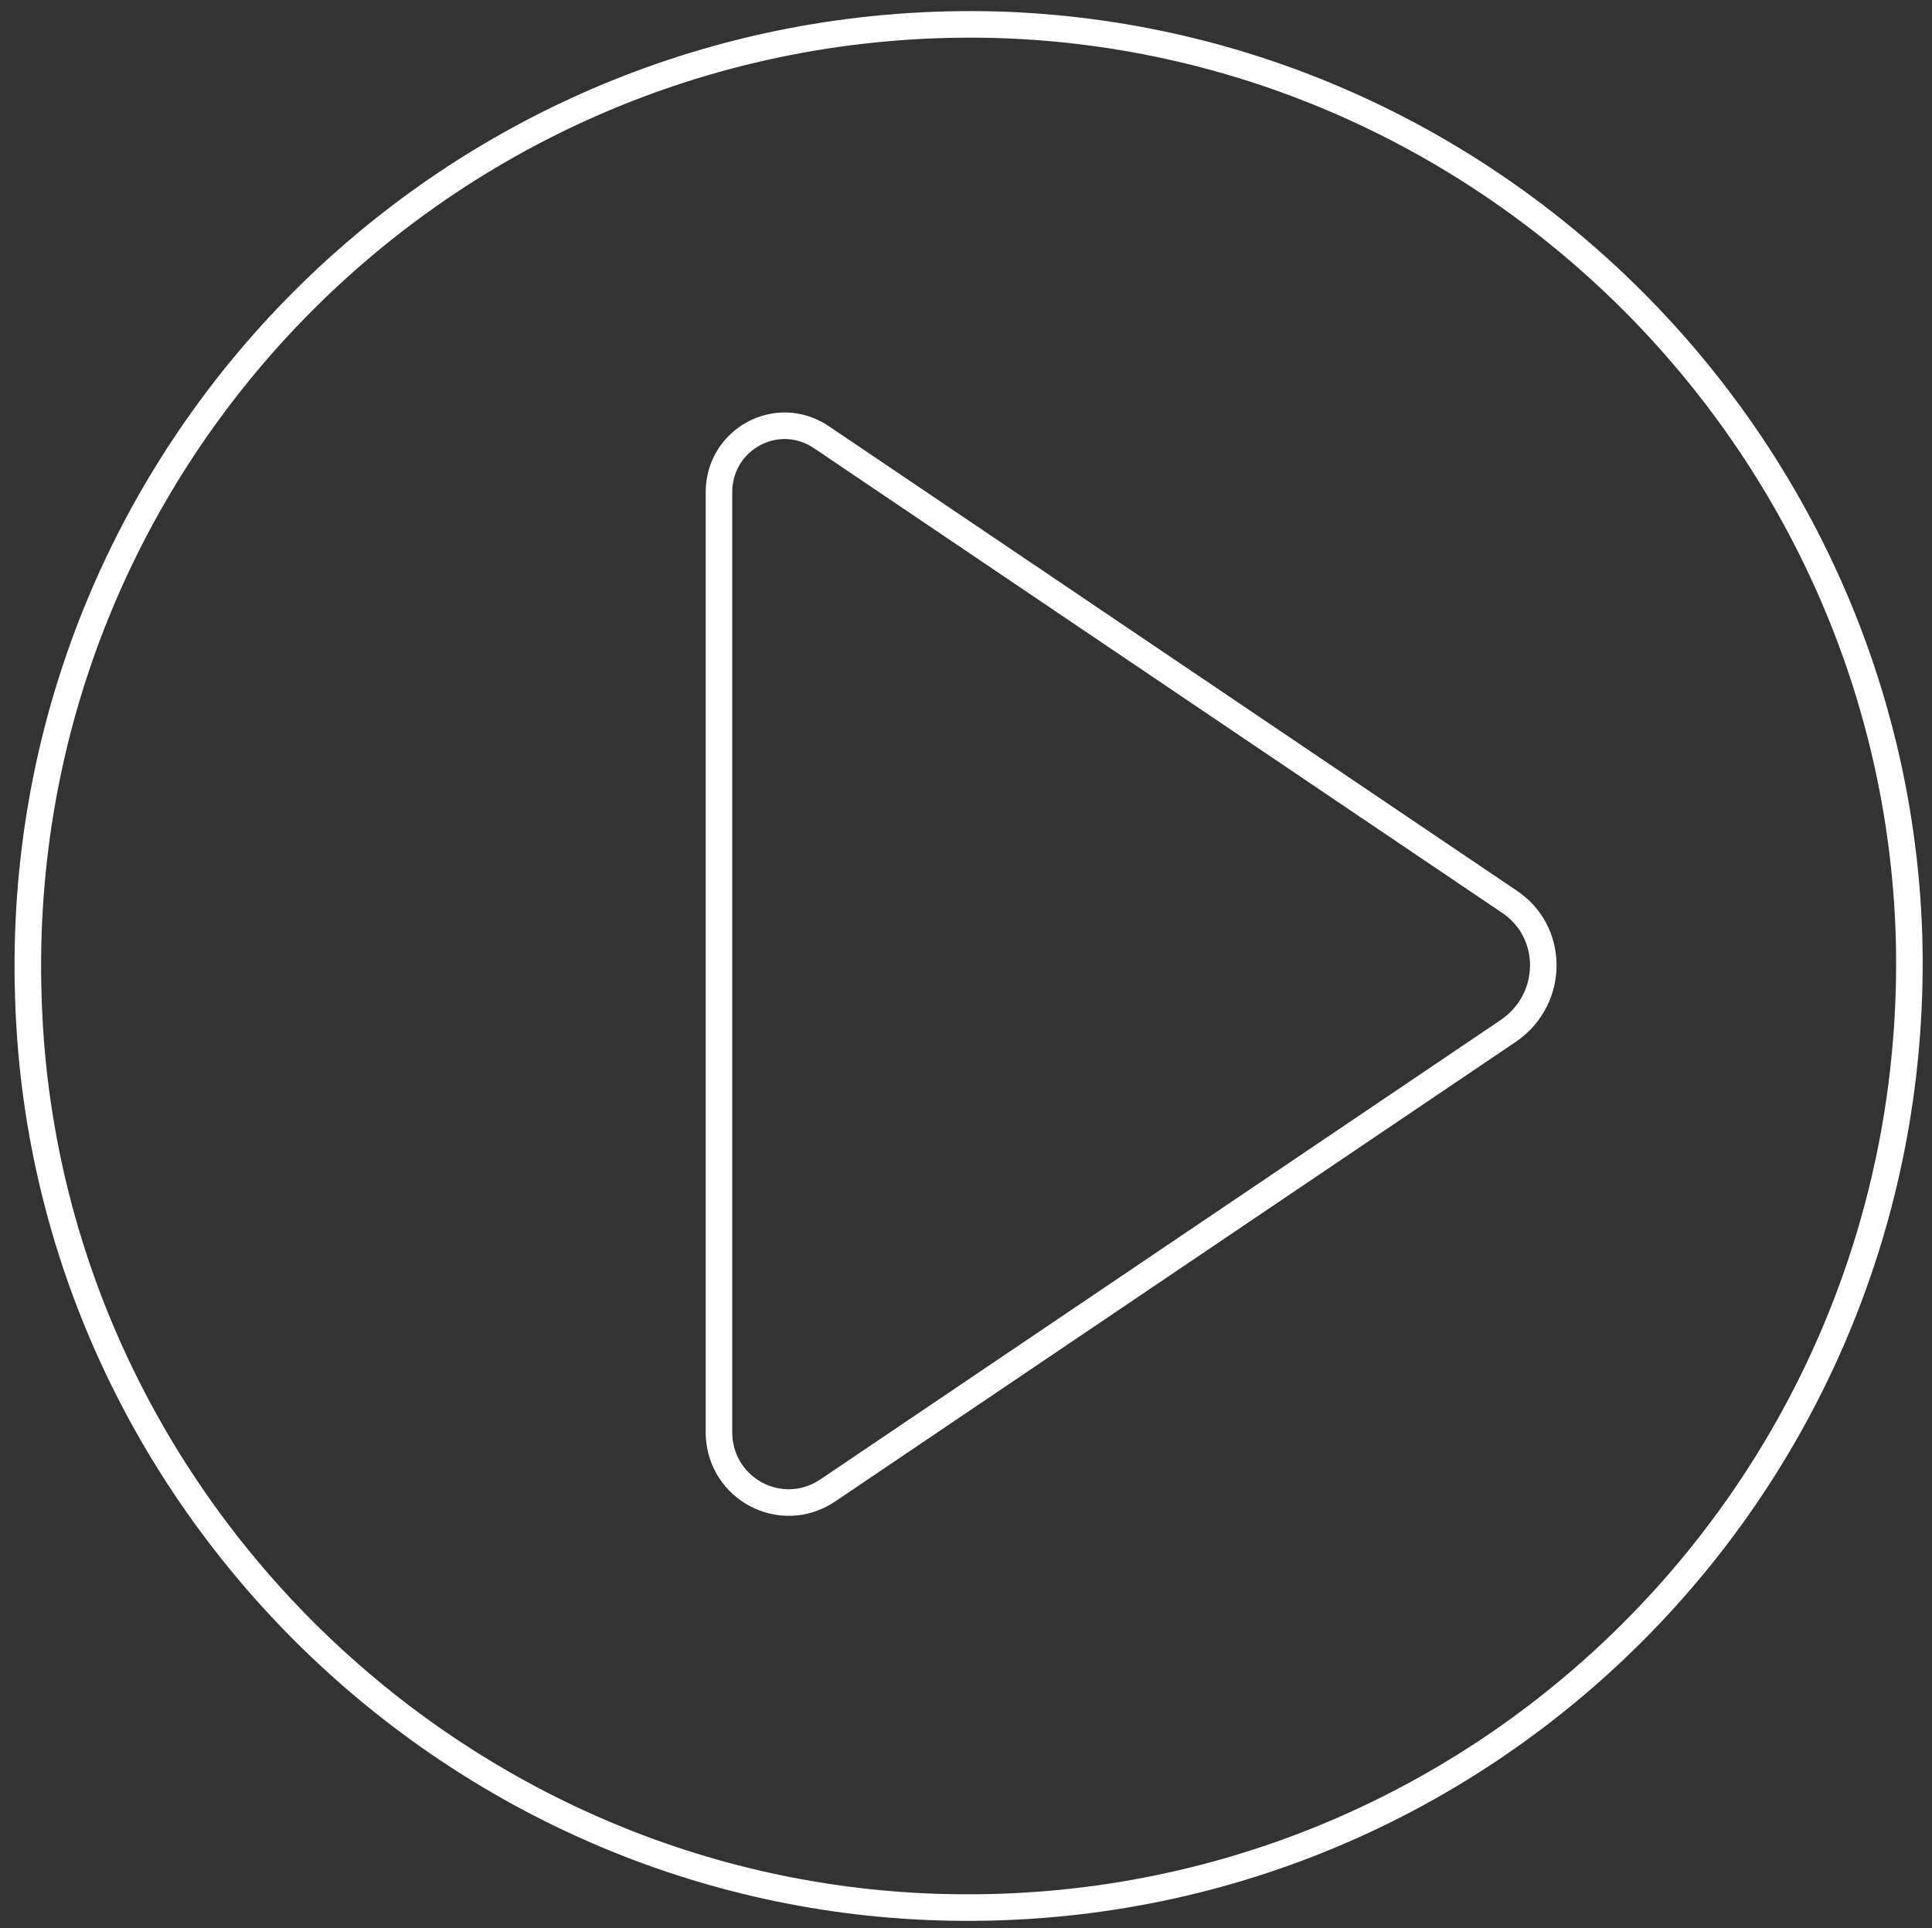
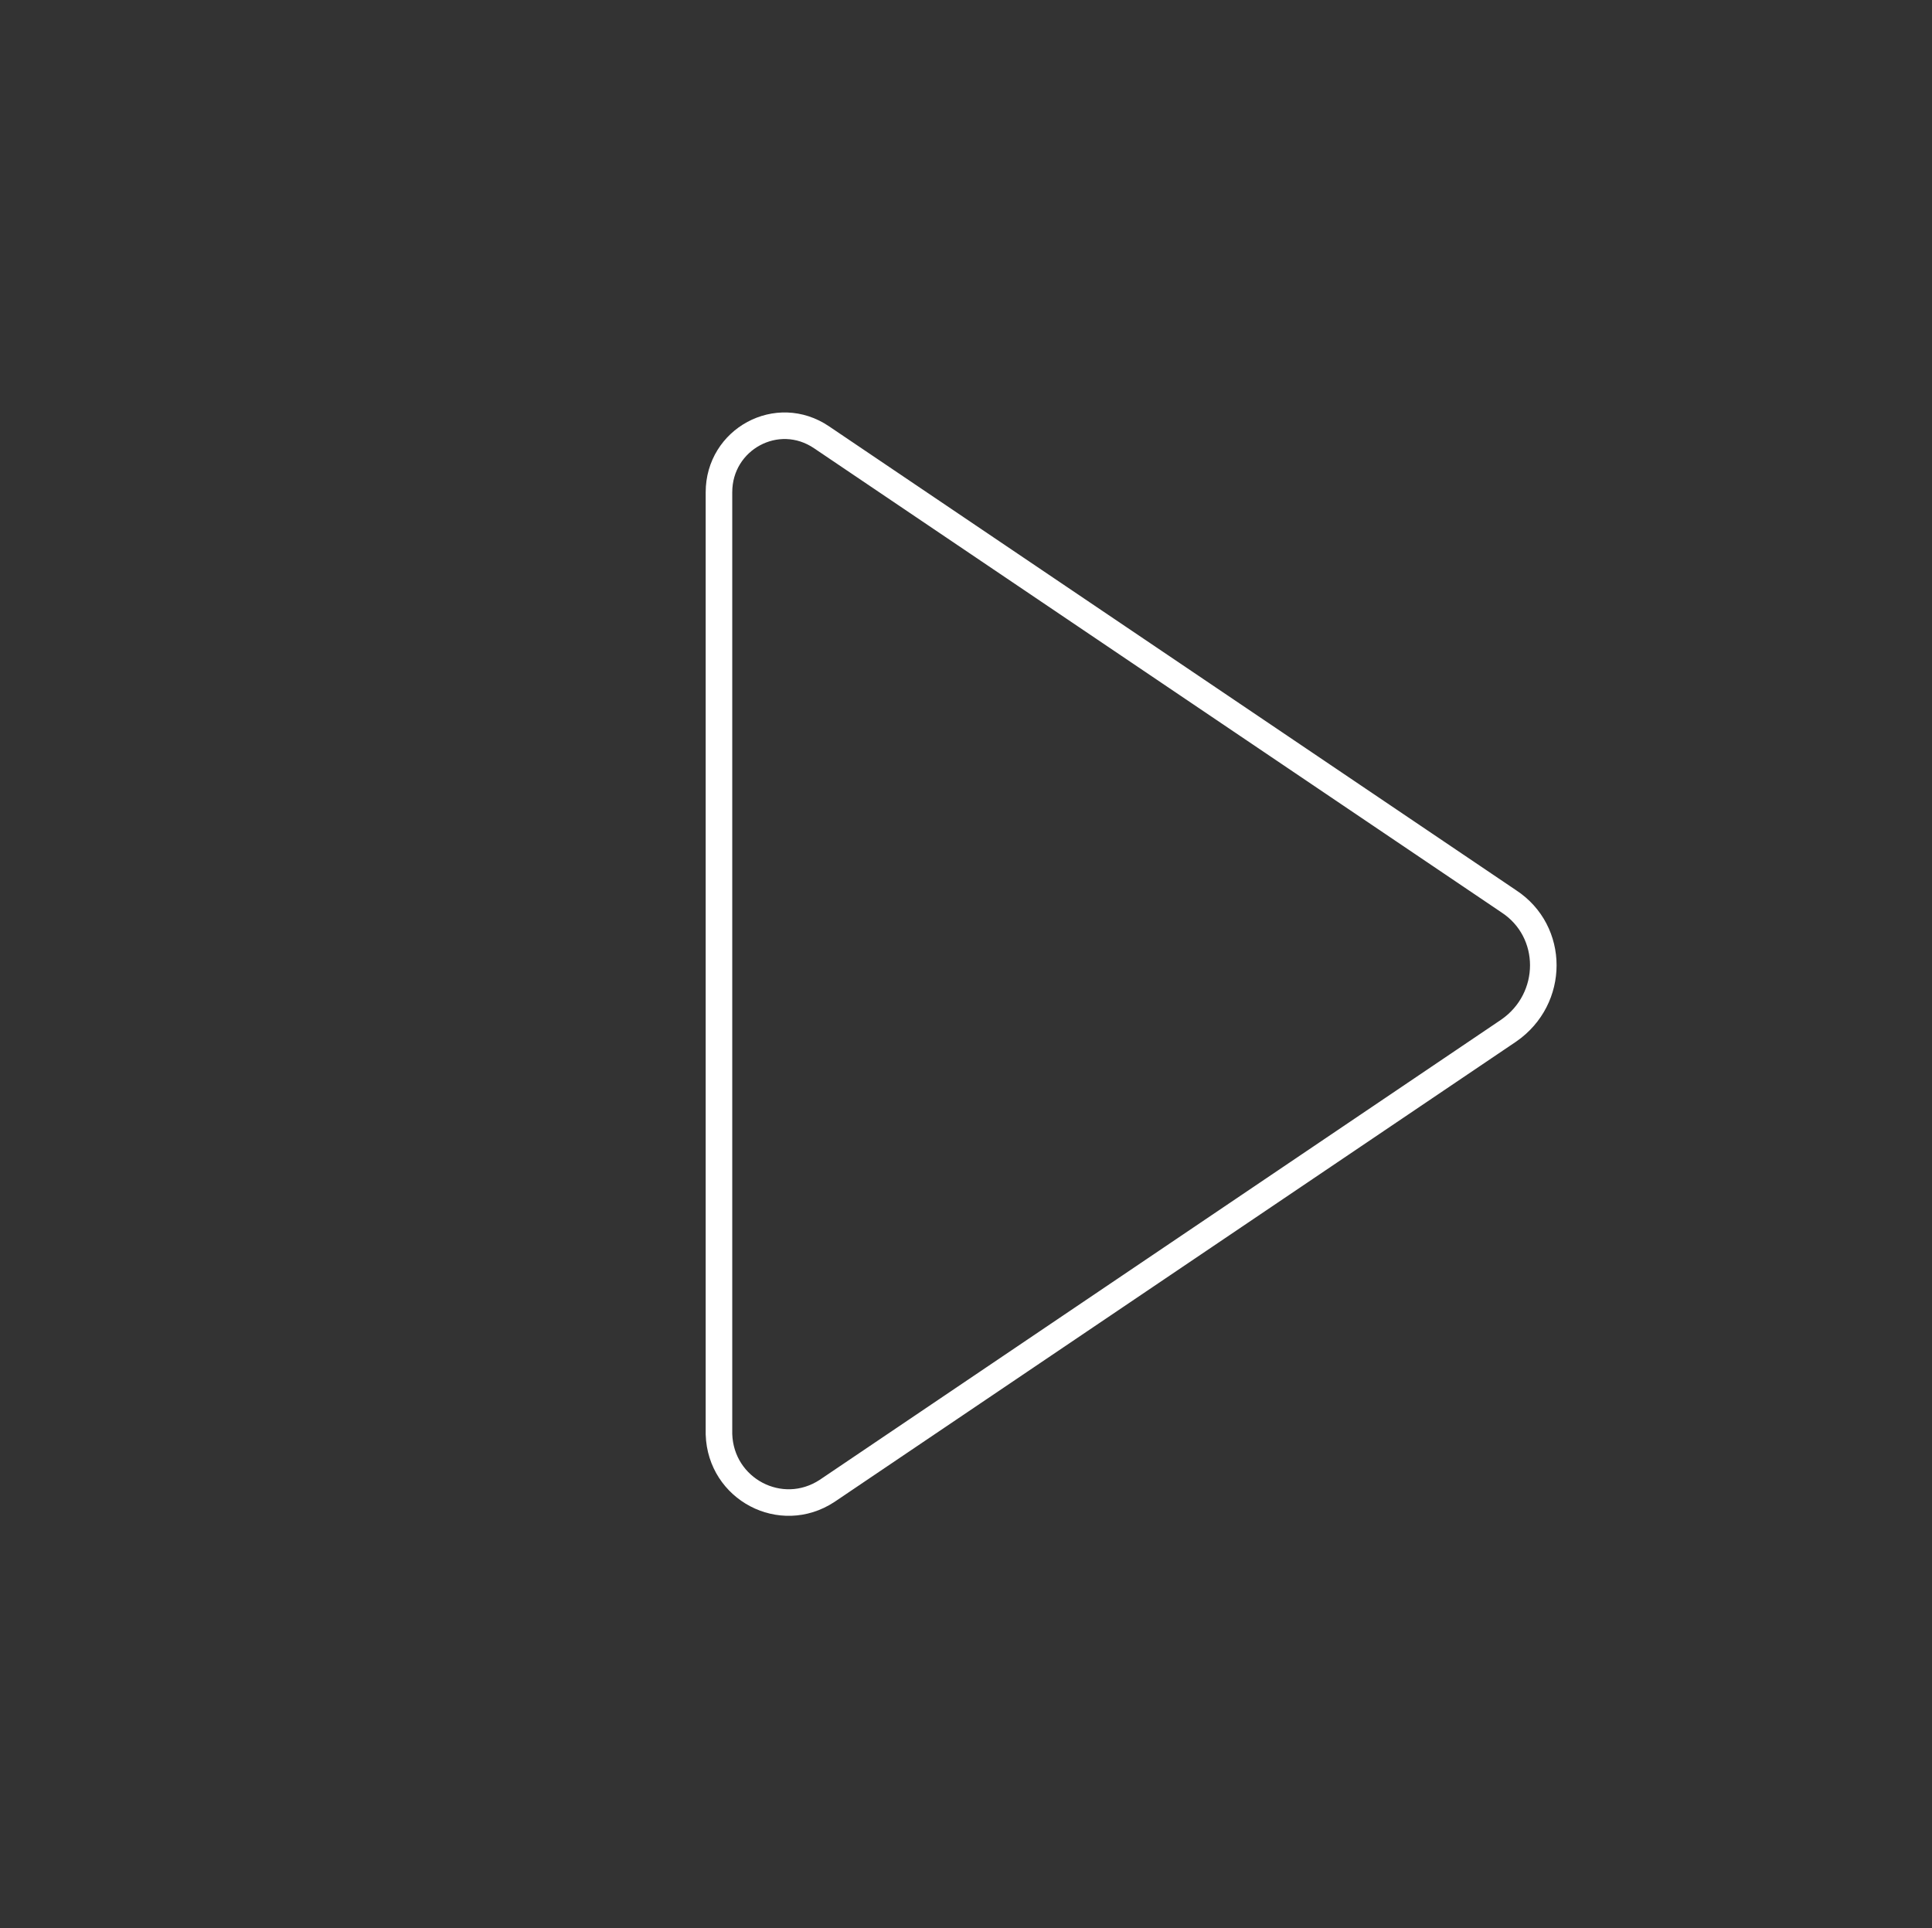
<svg xmlns="http://www.w3.org/2000/svg" version="1.1" id="Ebene_1" x="0px" y="0px" viewBox="0 0 109.1 108.9" style="enable-background:new 0 0 109.1 108.9;" xml:space="preserve">
  <rect x="0" y="0" width="109.1" height="108.9" fill="#333333" stroke="none" />
  <style type="text/css">
	.st0{fill:none;stroke:#FFFFFF;stroke-width:1.5}
	.st1{fill:none;stroke:#FFFFFF;stroke-width:1.5;}
</style>
  <g>
-     <path class="st0" d="M52.9,107.7c30.7,1,55.8-24.1,54.9-54.9C106.9,25,84.3,2.3,56.4,1.4C25.7,0.5,0.6,25.6,1.6,56.3   C2.4,84.1,25.1,106.8,52.9,107.7z" />
-   </g>
+     </g>
  <path class="st1" d="M46.7,84.2l38.5-26c2.6-1.8,2.6-5.6,0-7.3L46.4,24.7c-2.5-1.7-5.8,0.1-5.8,3.1V81  C40.7,84.1,44.1,85.9,46.7,84.2z" />
</svg>